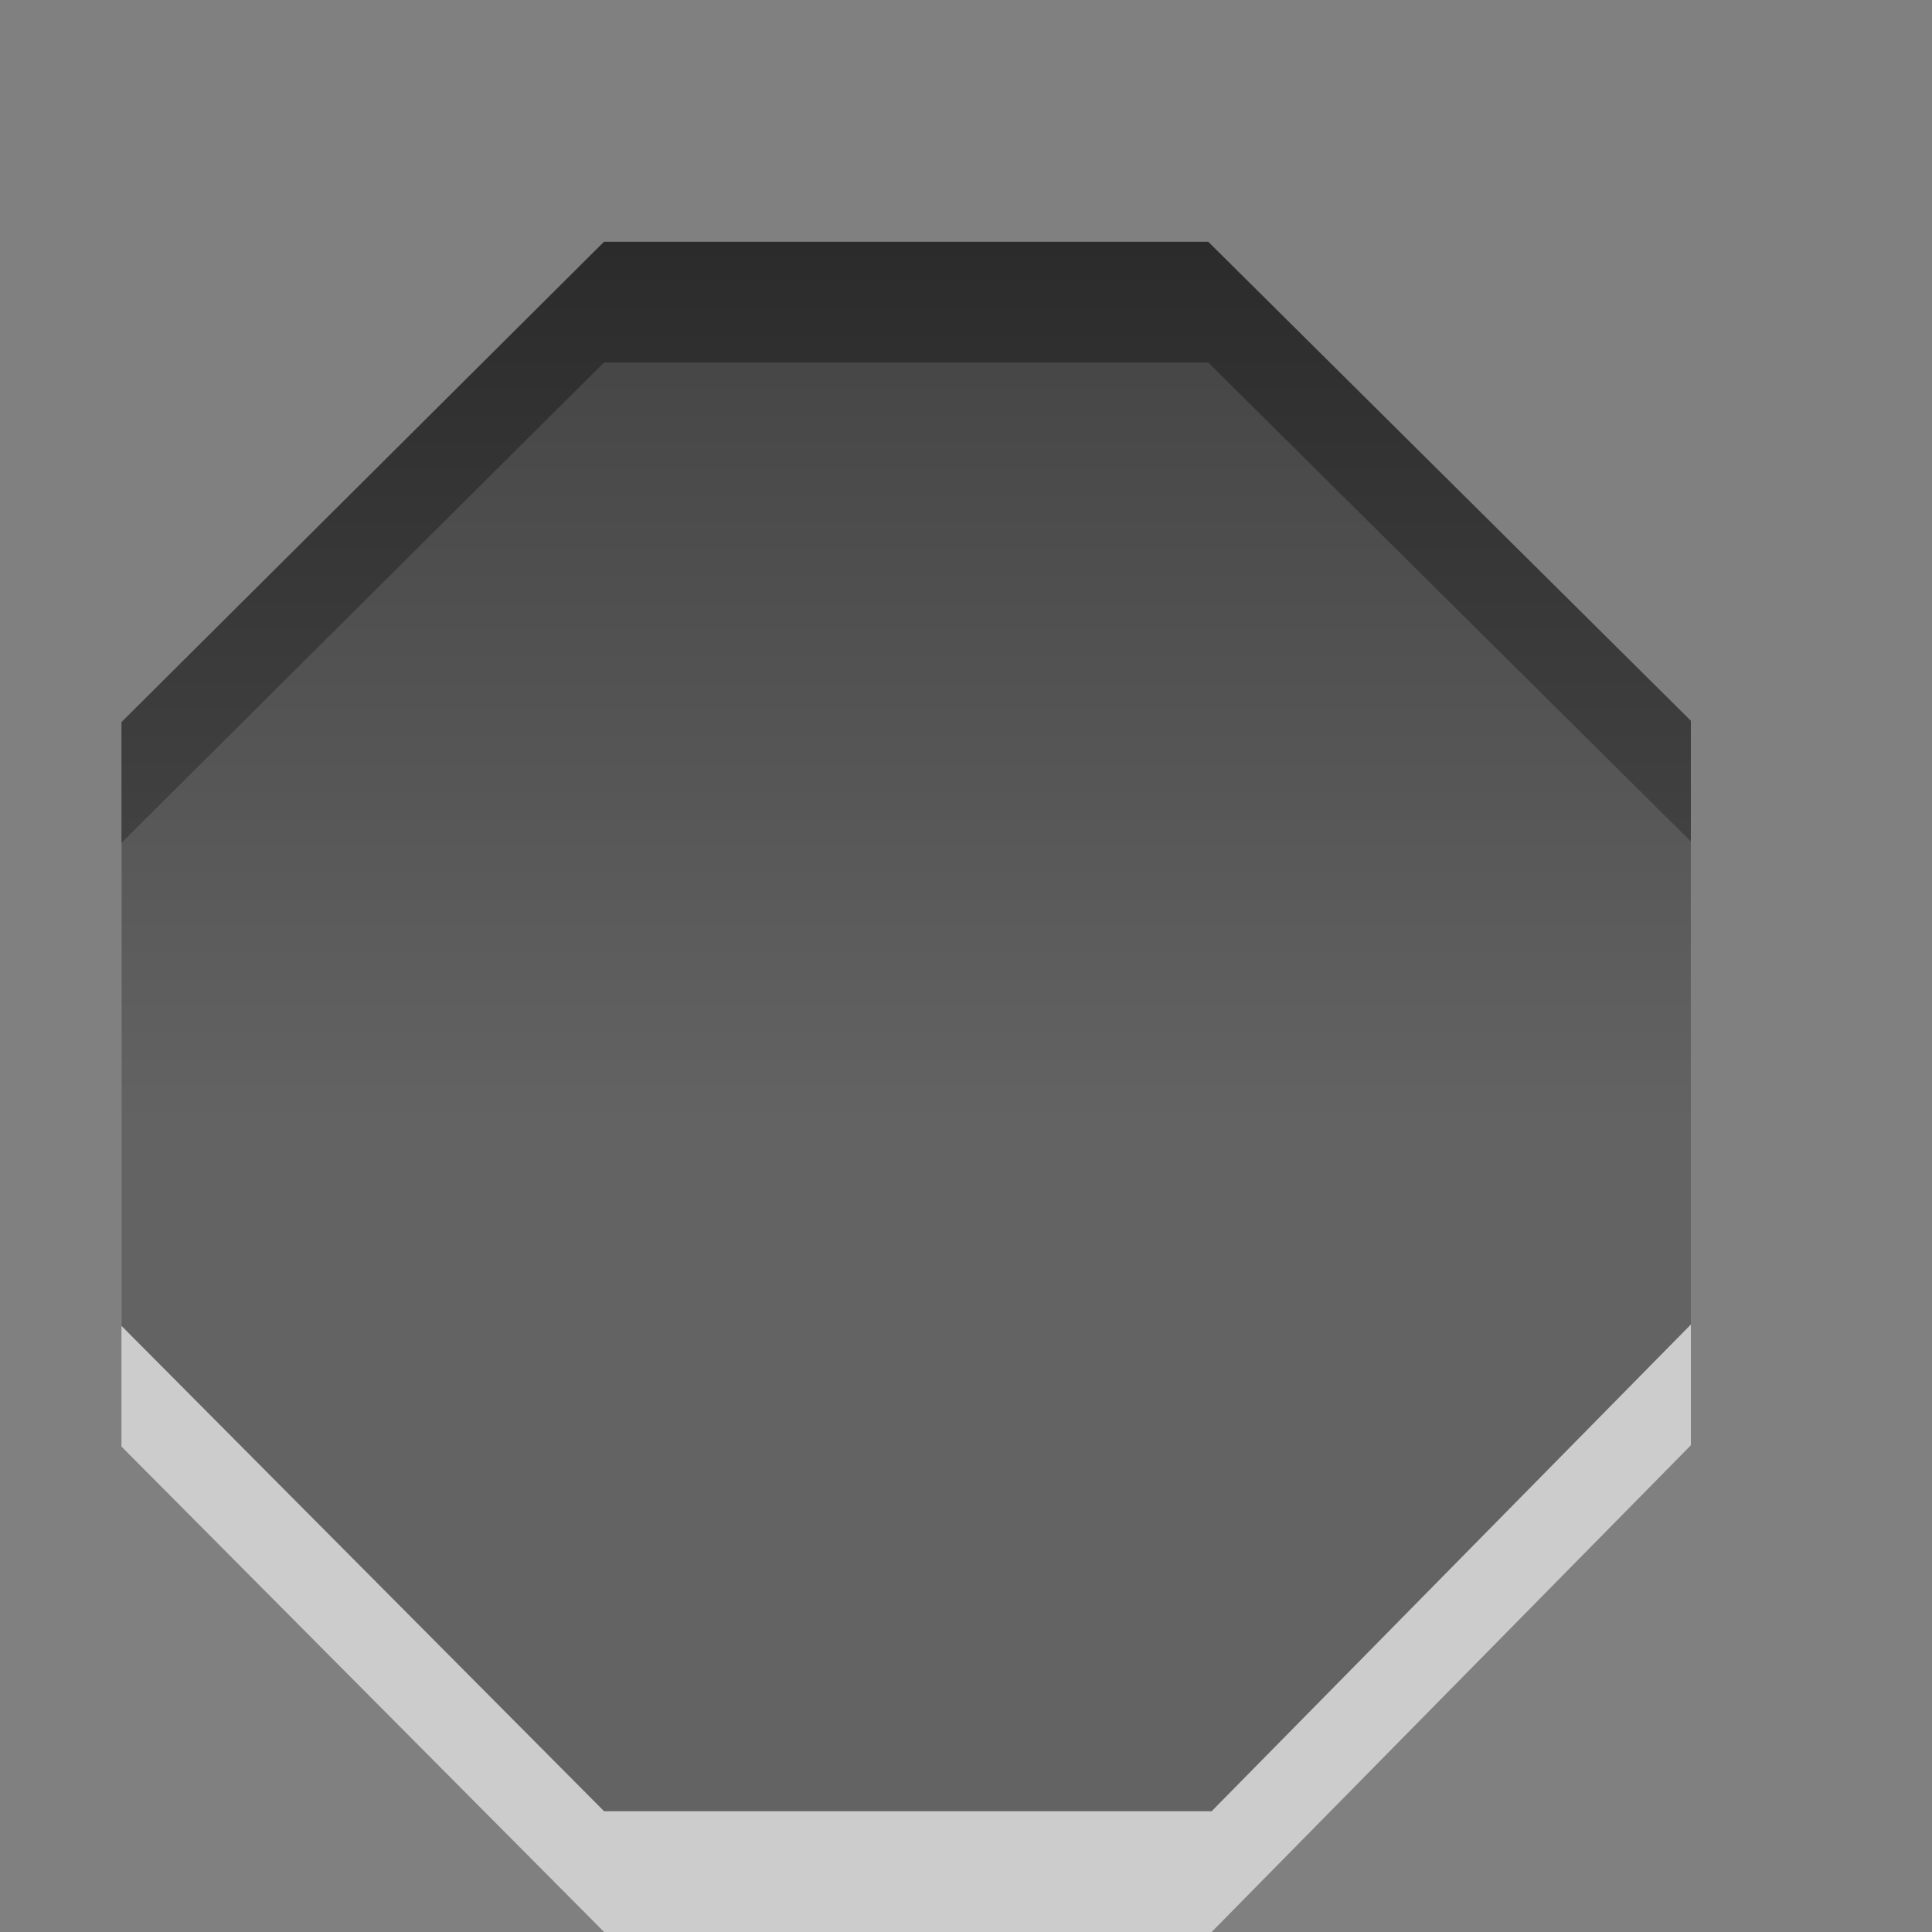
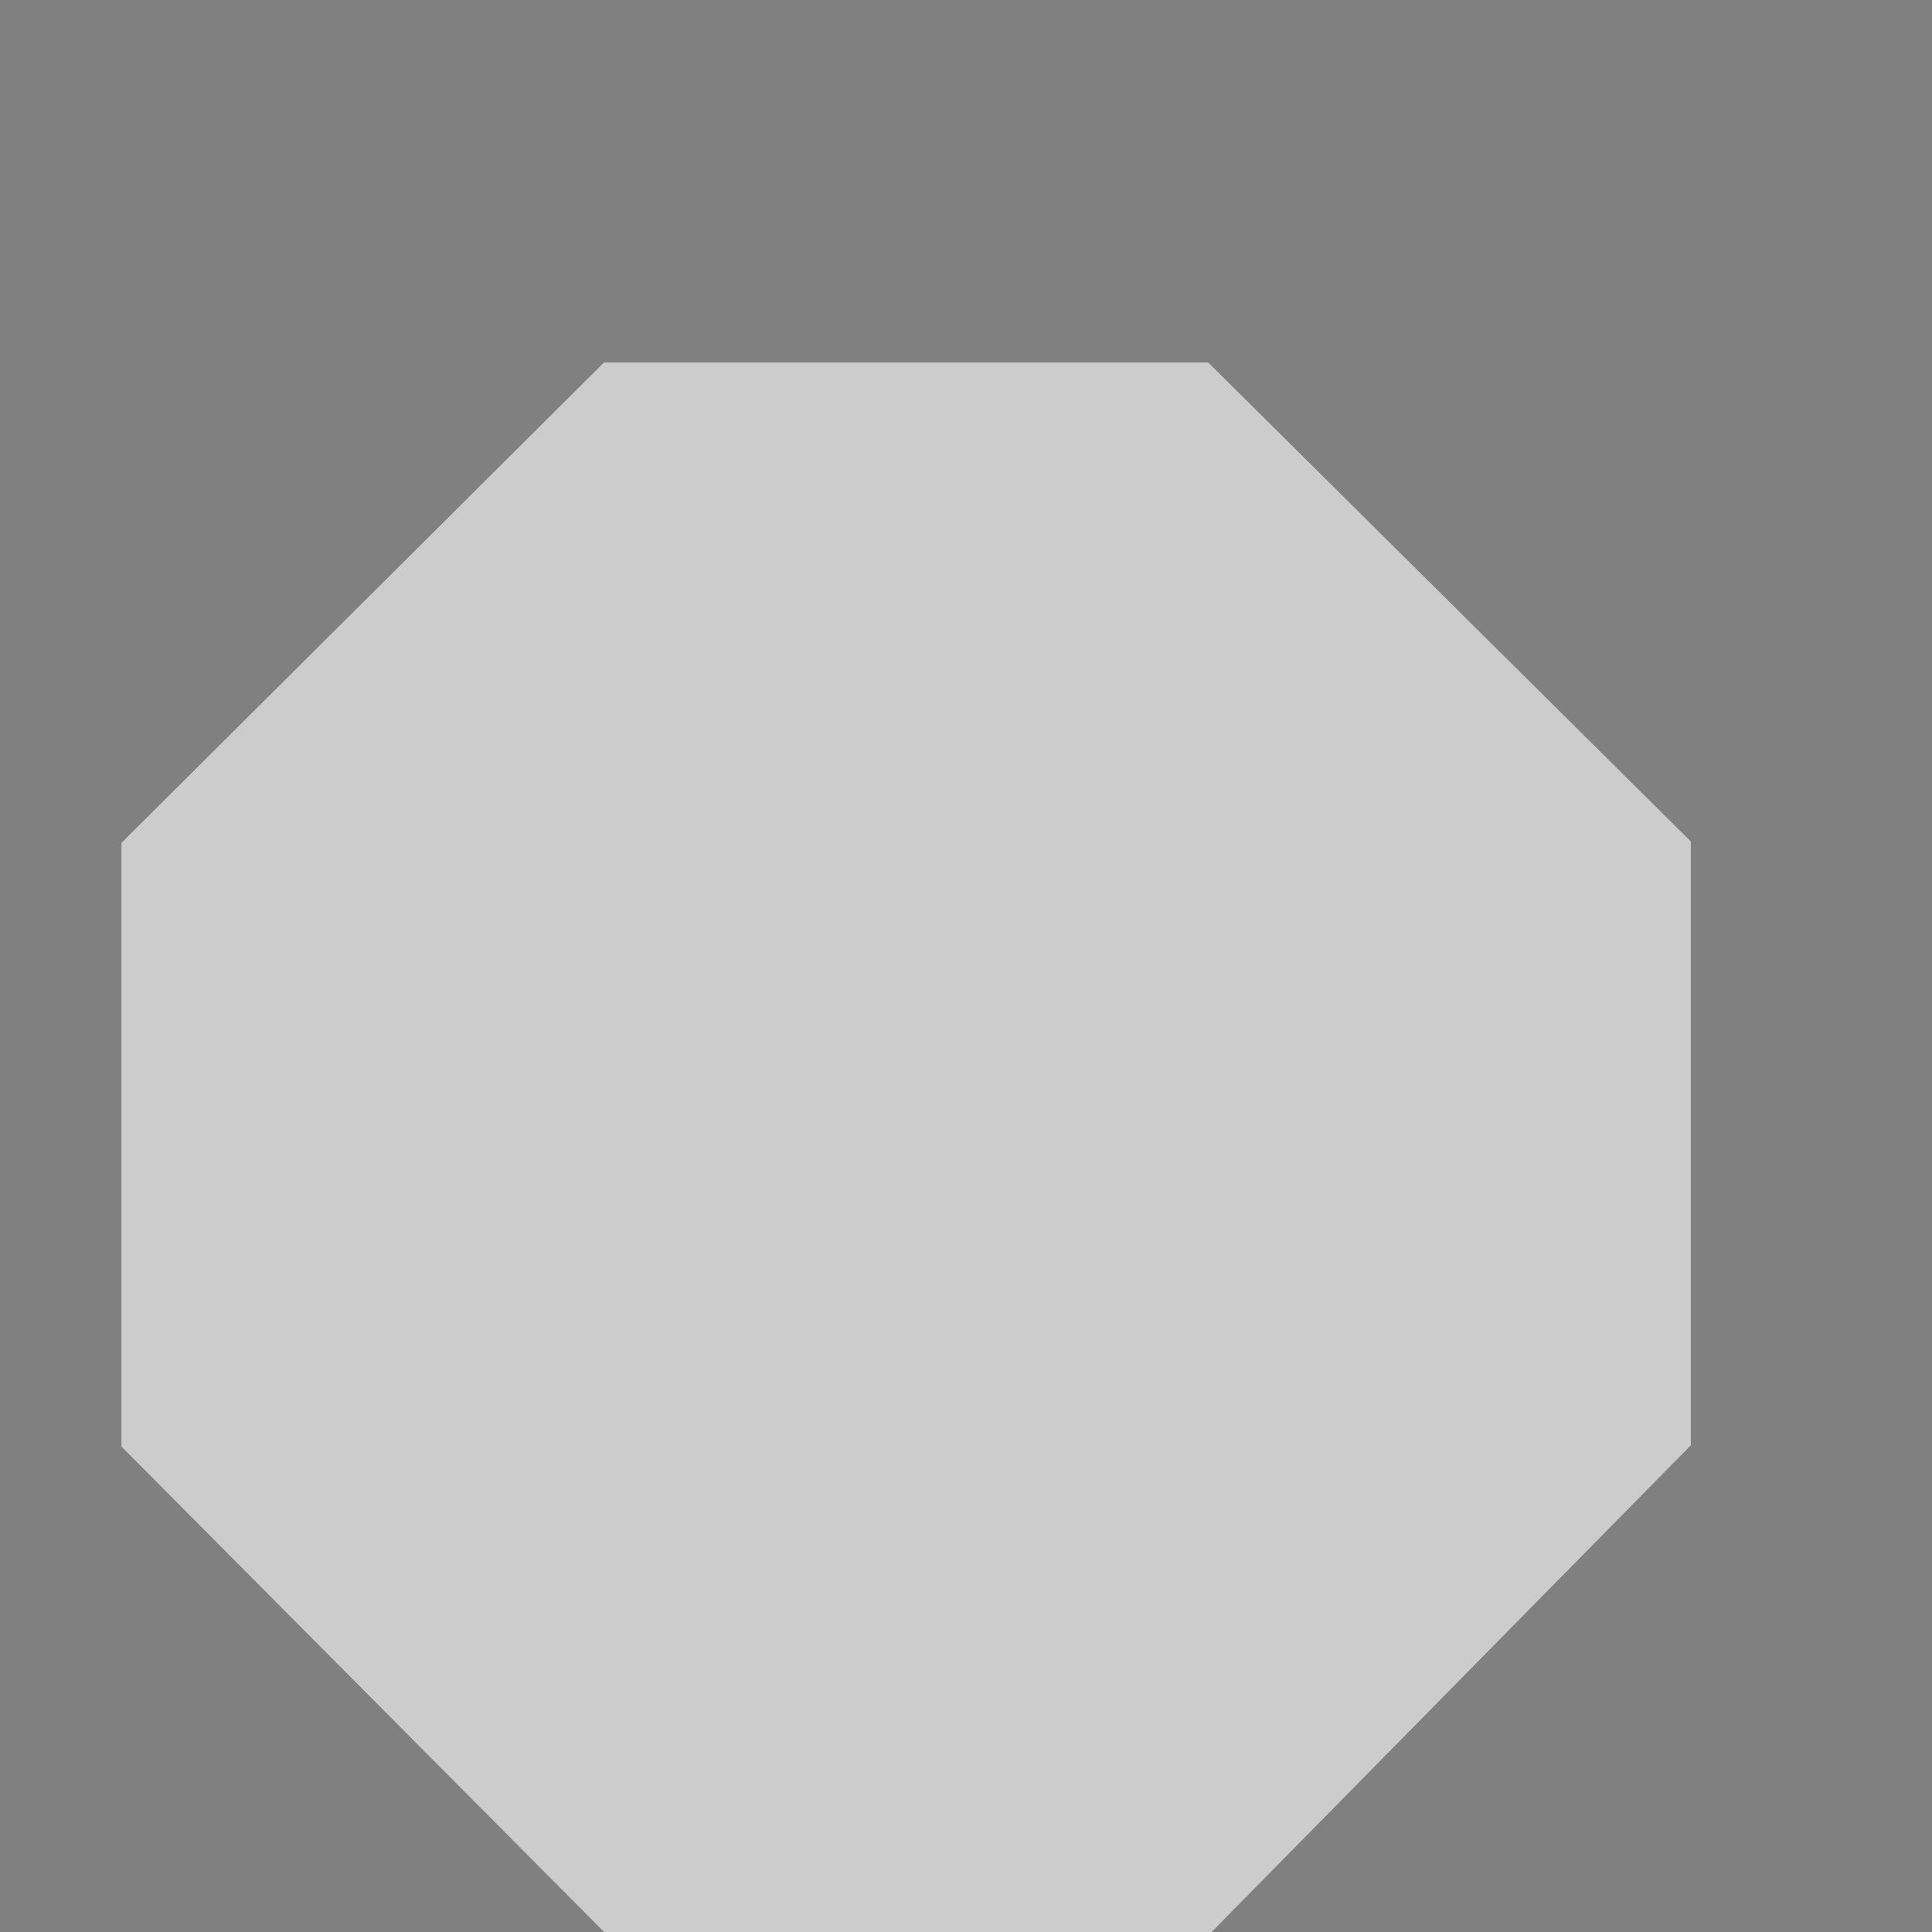
<svg xmlns="http://www.w3.org/2000/svg" xmlns:ns1="http://www.inkscape.org/namespaces/inkscape" xmlns:ns2="http://sodipodi.sourceforge.net/DTD/sodipodi-0.dtd" xmlns:xlink="http://www.w3.org/1999/xlink" viewBox="0 0 16 16" id="svg3038" version="1.1" ns1:version="0.48.3.1 r9886" width="100%" height="100%" ns2:docname="process-stop.svg">
  <rect x="0" y="0" width="16" height="16" fill="#808080" stroke="none" />
  <ns2:namedview pagecolor="#ffffff" bordercolor="#666666" borderopacity="1" objecttolerance="10" gridtolerance="10" guidetolerance="10" ns1:pageopacity="0" ns1:pageshadow="2" ns1:window-width="1280" ns1:window-height="976" id="namedview3053" showgrid="false" ns1:zoom="18.15625" ns1:cx="20.337349" ns1:cy="3.8825336" ns1:window-x="0" ns1:window-y="24" ns1:window-maximized="1" ns1:current-layer="svg3038" />
  <defs id="defs3040">
    <linearGradient gradientUnits="userSpaceOnUse" id="linearGradient1022-8" x2="0" y1="3.007" y2="11.024">
      <stop offset="0" id="stop3043" />
      <stop offset="1" stop-color="#363636" id="stop3045" />
    </linearGradient>
    <linearGradient ns1:collect="always" xlink:href="#linearGradient1022-8" id="linearGradient3631" gradientUnits="userSpaceOnUse" y1="3.007" x2="0" y2="11.024" gradientTransform="matrix(1.047,0,0,1.047,0.478,0.085)" />
    <linearGradient gradientTransform="matrix(1.047,0,0,1.047,0.478,0.085)" y2="11.024" x2="0" y1="3.007" gradientUnits="userSpaceOnUse" id="linearGradient3631-8" xlink:href="#linearGradient1022-8-1" ns1:collect="always" />
    <linearGradient y2="11.024" y1="3.007" x2="0" id="linearGradient1022-8-1" gradientUnits="userSpaceOnUse">
      <stop id="stop3043-4" offset="0" />
      <stop id="stop3045-4" stop-color="#363636" offset="1" />
    </linearGradient>
    <linearGradient ns1:collect="always" xlink:href="#linearGradient1022-8-1" id="linearGradient3029" gradientUnits="userSpaceOnUse" gradientTransform="matrix(1.047,0,0,1.047,0.071,0.319)" y1="3.007" x2="0" y2="11.024" />
    <linearGradient ns1:collect="always" xlink:href="#linearGradient1022-8-1-3" id="linearGradient3029-1" gradientUnits="userSpaceOnUse" gradientTransform="matrix(1.047,0,0,1.047,-20.289,-2.266)" y1="3.007" x2="0" y2="11.024" />
    <linearGradient y2="11.024" y1="3.007" x2="0" id="linearGradient1022-8-1-3" gradientUnits="userSpaceOnUse">
      <stop id="stop3043-4-3" offset="0" />
      <stop id="stop3045-4-8" stop-color="#363636" offset="1" />
    </linearGradient>
    <linearGradient y2="11.024" x2="0" y1="3.007" gradientTransform="matrix(1.047,0,0,1.047,-3.666,-4.19)" gradientUnits="userSpaceOnUse" id="linearGradient3049" xlink:href="#linearGradient1022-8-1-3" ns1:collect="always" />
  </defs>
  <g id="g2997">
    <path style="text-indent:0;text-transform:none;block-progression:tb;opacity:0.6;color:#000000;fill:#ffffff;fill-opacity:1;fill-rule:nonzero;stroke-width:1;stroke-linecap:butt;stroke-linejoin:miter;stroke-miterlimit:4;stroke-opacity:1;stroke-dasharray:none;stroke-dashoffset:0;marker:none;visibility:visible;display:inline;overflow:visible;enable-background:accumulate" d="m 1.006,6.98 0,5 3.997,4.02 5.031,0 3.969,-4.031 0,-5 -3.997,-3.967 -5.004,0 z" id="path2997" ns1:connector-curvature="0" ns2:nodetypes="ccccccccc" />
-     <path ns2:nodetypes="ccccccccc" ns1:connector-curvature="0" id="path3004" d="m 1.006,5.98 0,5 3.997,4.02 5.031,0 3.969,-4.031 0,-5 -3.997,-3.967 -5.004,0 z" style="text-indent:0;text-transform:none;block-progression:tb;opacity:0.7;color:#000000;fill:url(#linearGradient3029-1);fill-opacity:1;fill-rule:nonzero;stroke-width:1;stroke-linecap:butt;stroke-linejoin:miter;stroke-miterlimit:4;stroke-opacity:1;stroke-dasharray:none;stroke-dashoffset:0;marker:none;visibility:visible;display:inline;overflow:visible;enable-background:accumulate" />
  </g>
</svg>